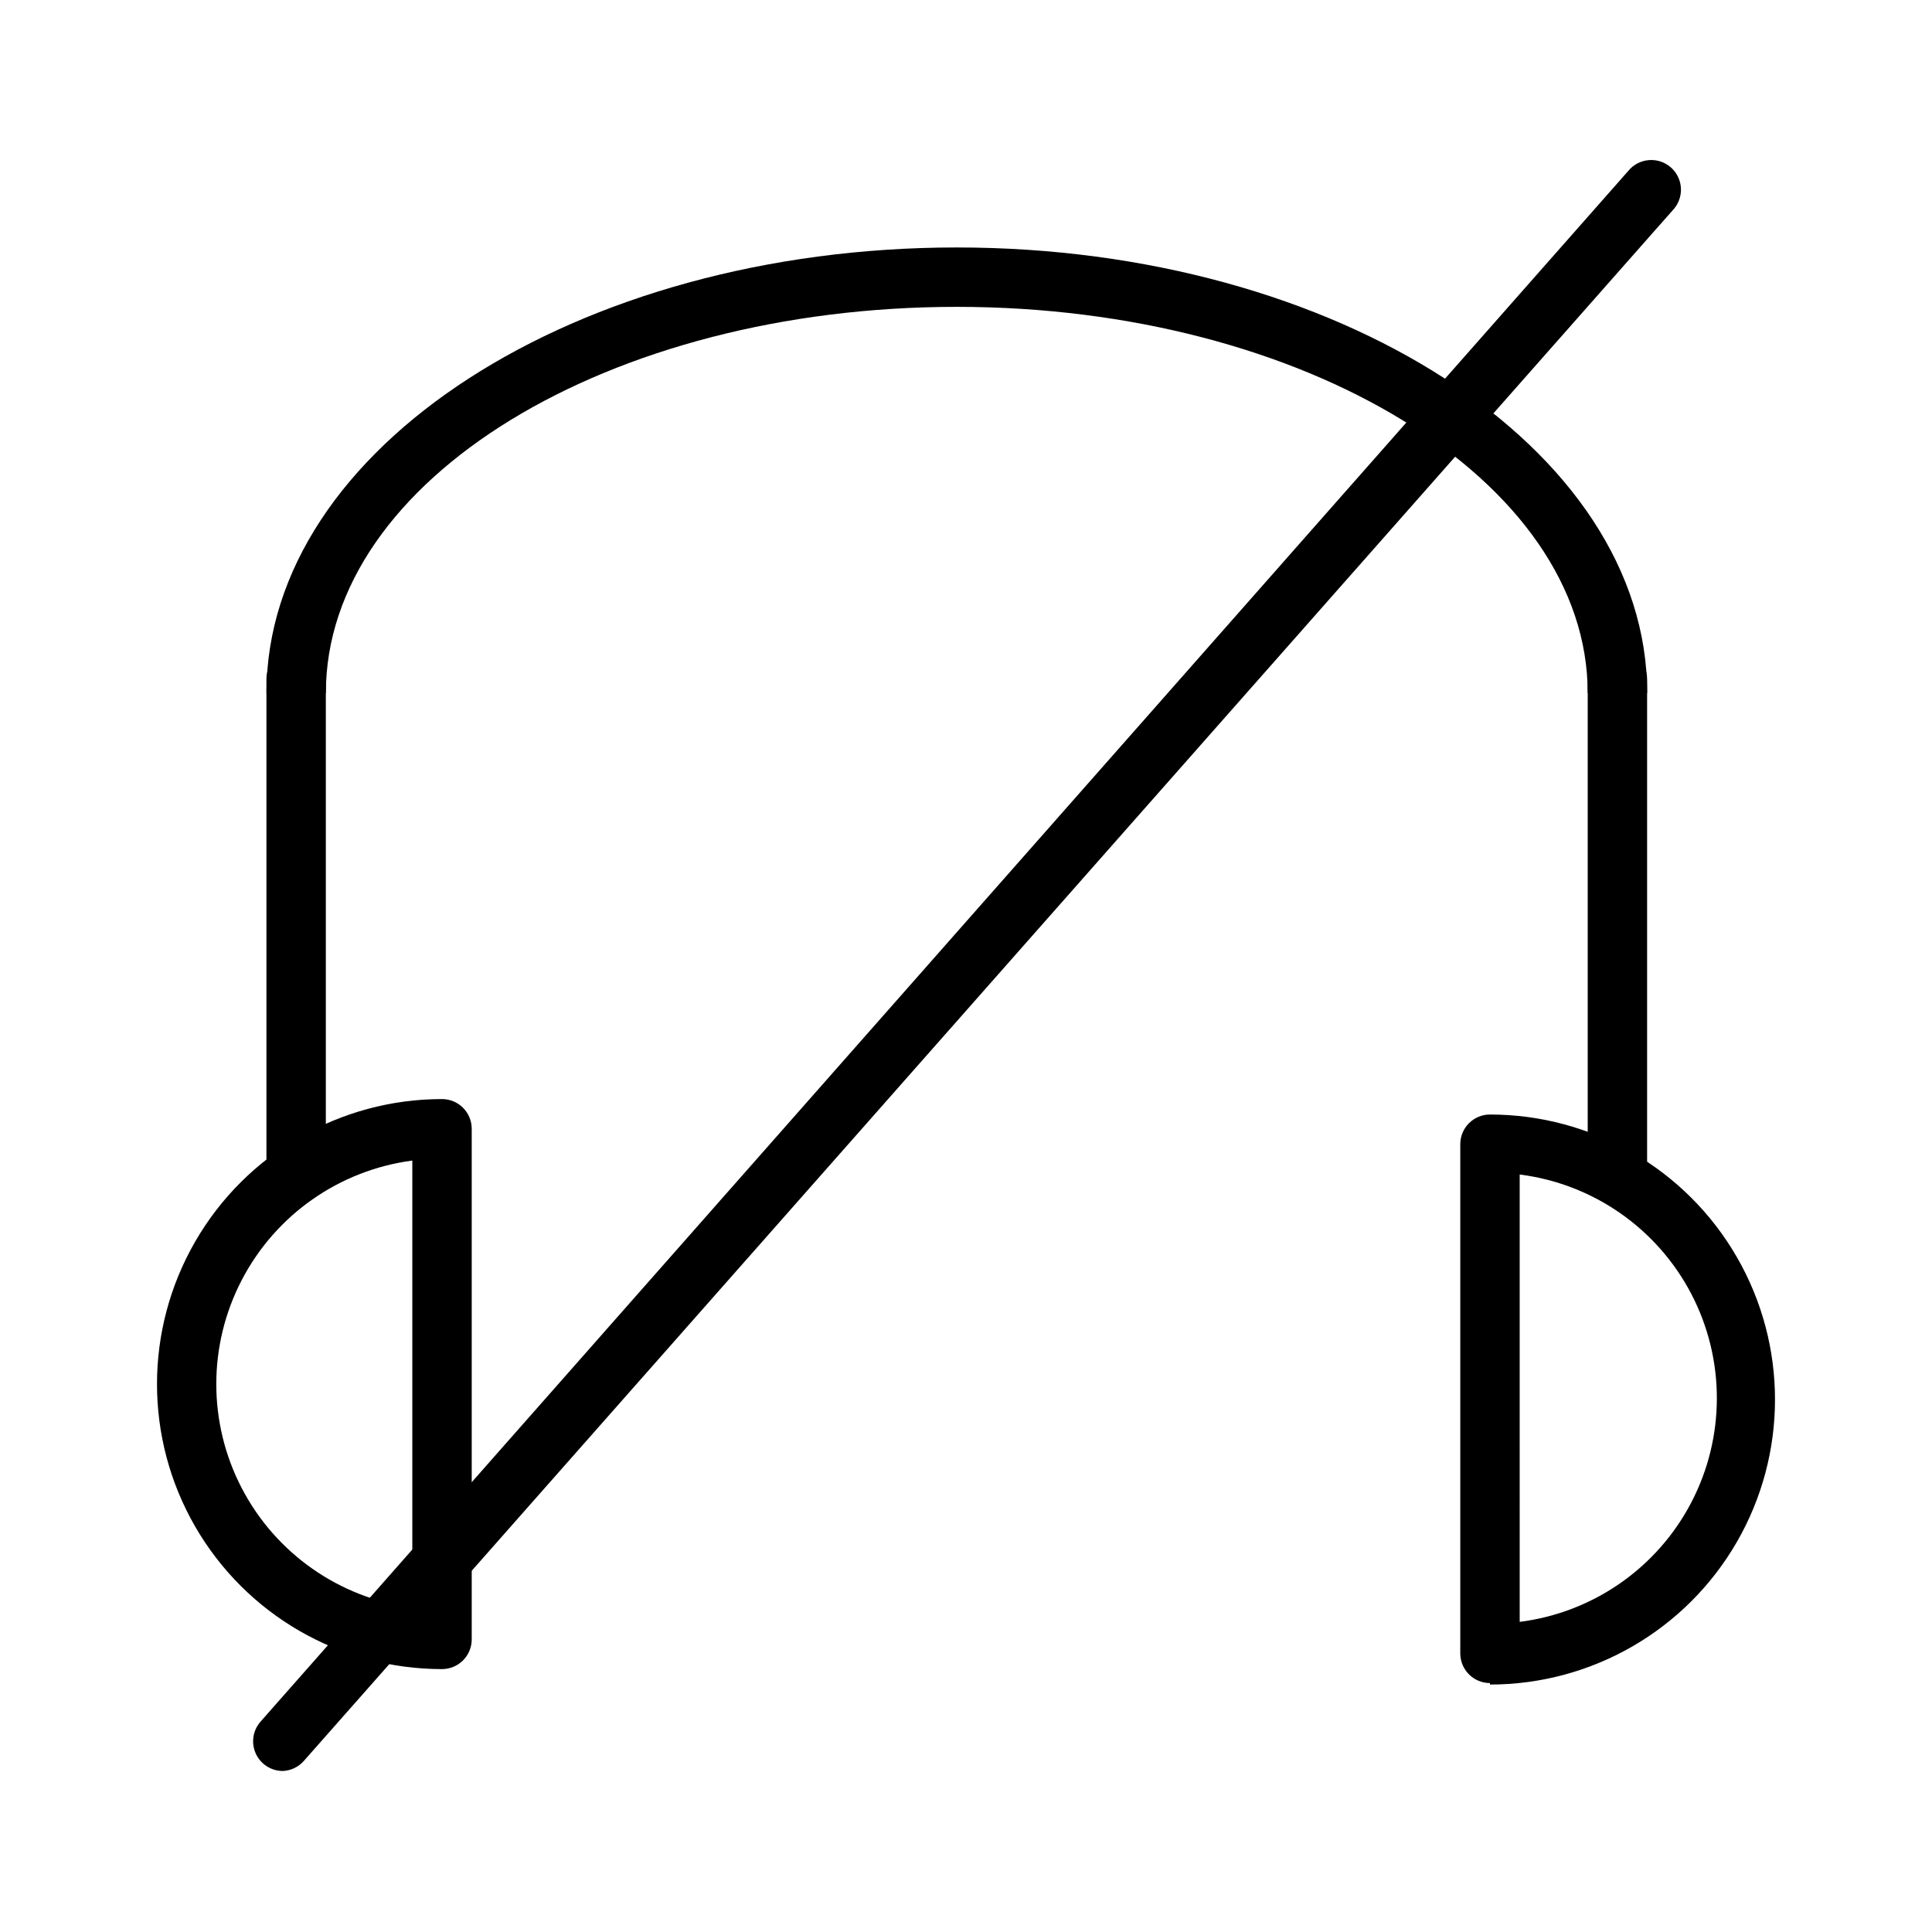
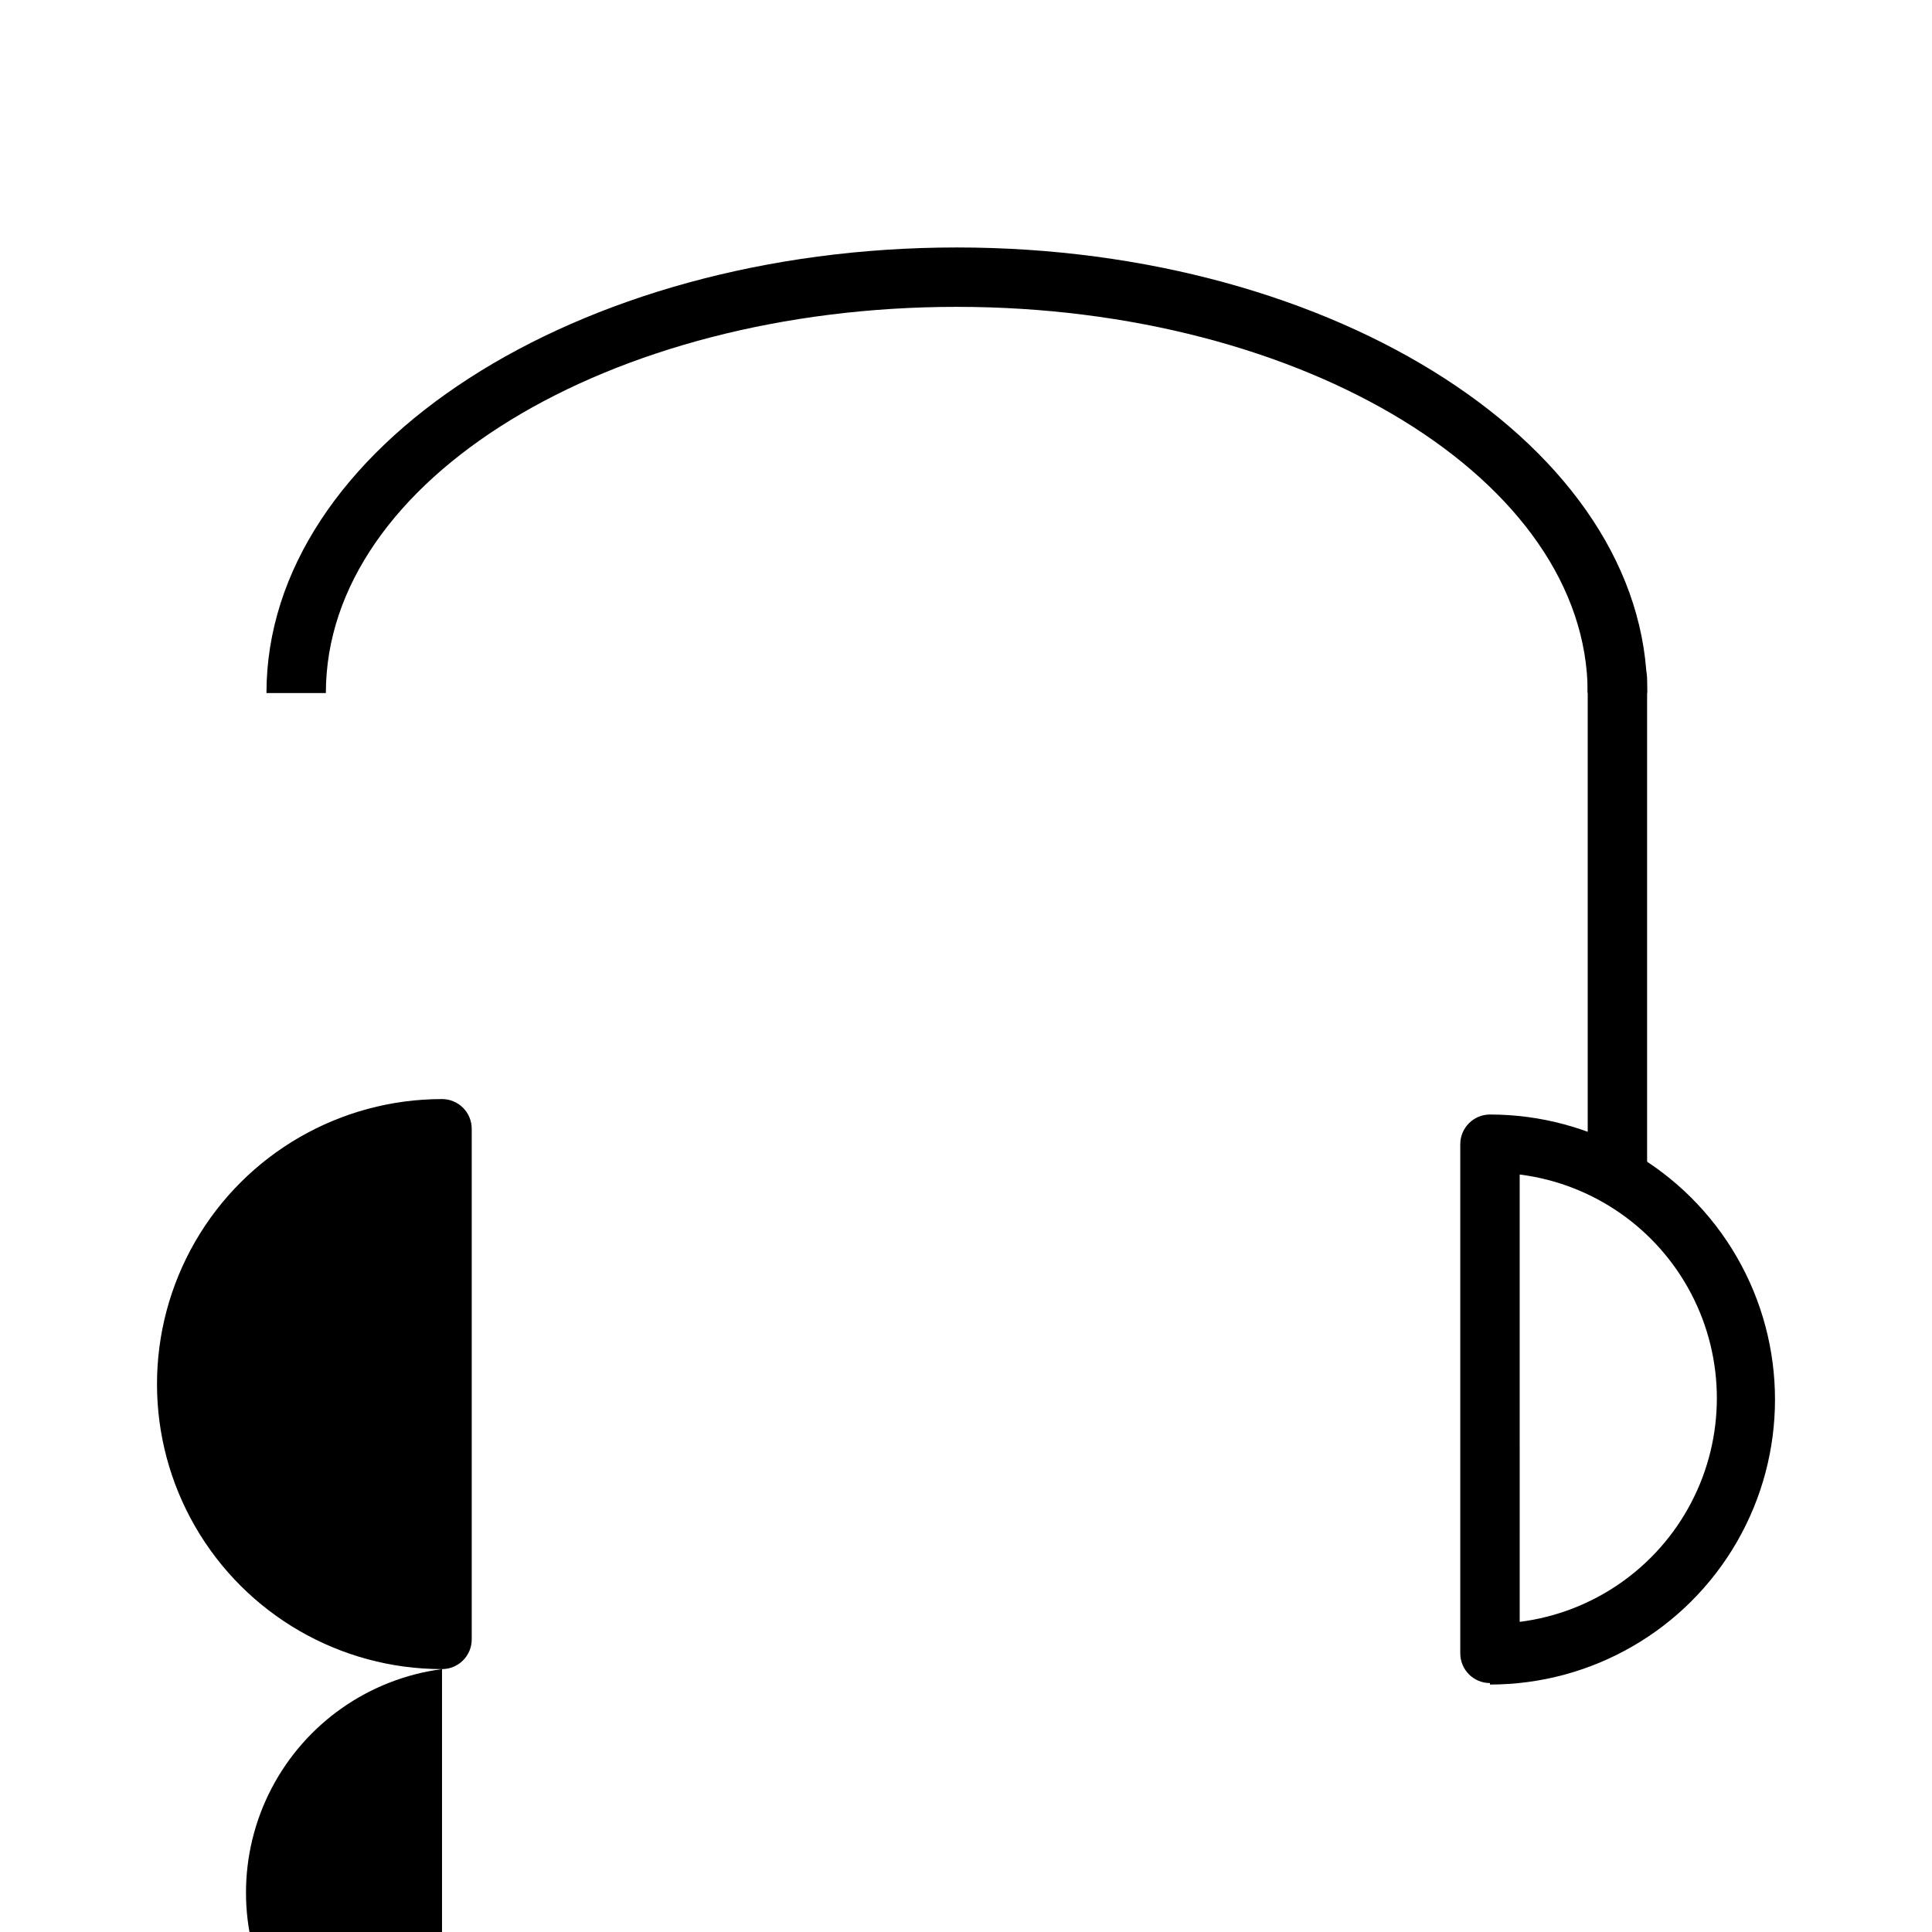
<svg xmlns="http://www.w3.org/2000/svg" fill="#000000" width="800px" height="800px" version="1.1" viewBox="144 144 512 512">
  <g>
-     <path d="m218.94 613.33c-3.09-0.004-5.891-1.816-7.164-4.633-1.27-2.816-0.777-6.113 1.262-8.438l362.43-410.92c1.348-1.672 3.32-2.723 5.461-2.906 2.137-0.184 4.258 0.516 5.871 1.934 1.613 1.418 2.574 3.434 2.664 5.578 0.09 2.148-0.699 4.238-2.188 5.785l-362.74 410.92c-1.418 1.621-3.438 2.586-5.59 2.68z" />
-     <path d="m222.48 462.98c-4.348 0-7.871-3.527-7.871-7.875v-131.15c0-4.348 3.523-7.871 7.871-7.871s7.871 3.523 7.871 7.871v131.15c0 2.09-0.828 4.09-2.305 5.566-1.477 1.477-3.481 2.309-5.566 2.309z" />
    <path d="m572.63 462.98c-4.348 0-7.871-3.527-7.871-7.875v-131.15c0-4.348 3.523-7.871 7.871-7.871 4.348 0 7.871 3.523 7.871 7.871v131.15c0 2.09-0.828 4.09-2.305 5.566-1.477 1.477-3.481 2.309-5.566 2.309z" />
    <path d="m580.5 327.66h-15.742c0-56.285-75.02-102.34-167.2-102.34-92.18 0-167.2 45.738-167.2 102.34h-15.742c0-64.945 82.105-118.08 182.95-118.08s182.95 53.215 182.95 118.08z" />
-     <path d="m261.14 586.33c-26.984 0-51.922-14.395-65.414-37.766-13.492-23.367-13.492-52.16 0-75.531 13.492-23.371 38.43-37.766 65.414-37.766 2.086 0 4.09 0.828 5.566 2.305 1.477 1.477 2.305 3.481 2.305 5.566v135.32c0 2.09-0.828 4.09-2.305 5.566-1.477 1.477-3.481 2.305-5.566 2.305zm-7.871-134.77c-19.328 2.547-36.195 14.359-45.195 31.652-9.004 17.289-9.004 37.883 0 55.176 9 17.289 25.867 29.102 45.195 31.648z" />
+     <path d="m261.14 586.33c-26.984 0-51.922-14.395-65.414-37.766-13.492-23.367-13.492-52.16 0-75.531 13.492-23.371 38.43-37.766 65.414-37.766 2.086 0 4.09 0.828 5.566 2.305 1.477 1.477 2.305 3.481 2.305 5.566v135.32c0 2.09-0.828 4.09-2.305 5.566-1.477 1.477-3.481 2.305-5.566 2.305zc-19.328 2.547-36.195 14.359-45.195 31.652-9.004 17.289-9.004 37.883 0 55.176 9 17.289 25.867 29.102 45.195 31.648z" />
    <path d="m538.86 590.03c-4.348 0-7.871-3.523-7.871-7.871v-134.93c0-4.348 3.523-7.871 7.871-7.871 26.988 0 51.922 14.395 65.414 37.766 13.492 23.371 13.492 52.16 0 75.531-13.492 23.371-38.426 37.766-65.414 37.766zm7.871-134.77 0.004 118.55c19.41-2.453 36.387-14.258 45.453-31.598 9.062-17.34 9.062-38.016 0-55.355-9.066-17.34-26.043-29.145-45.453-31.598z" />
  </g>
</svg>